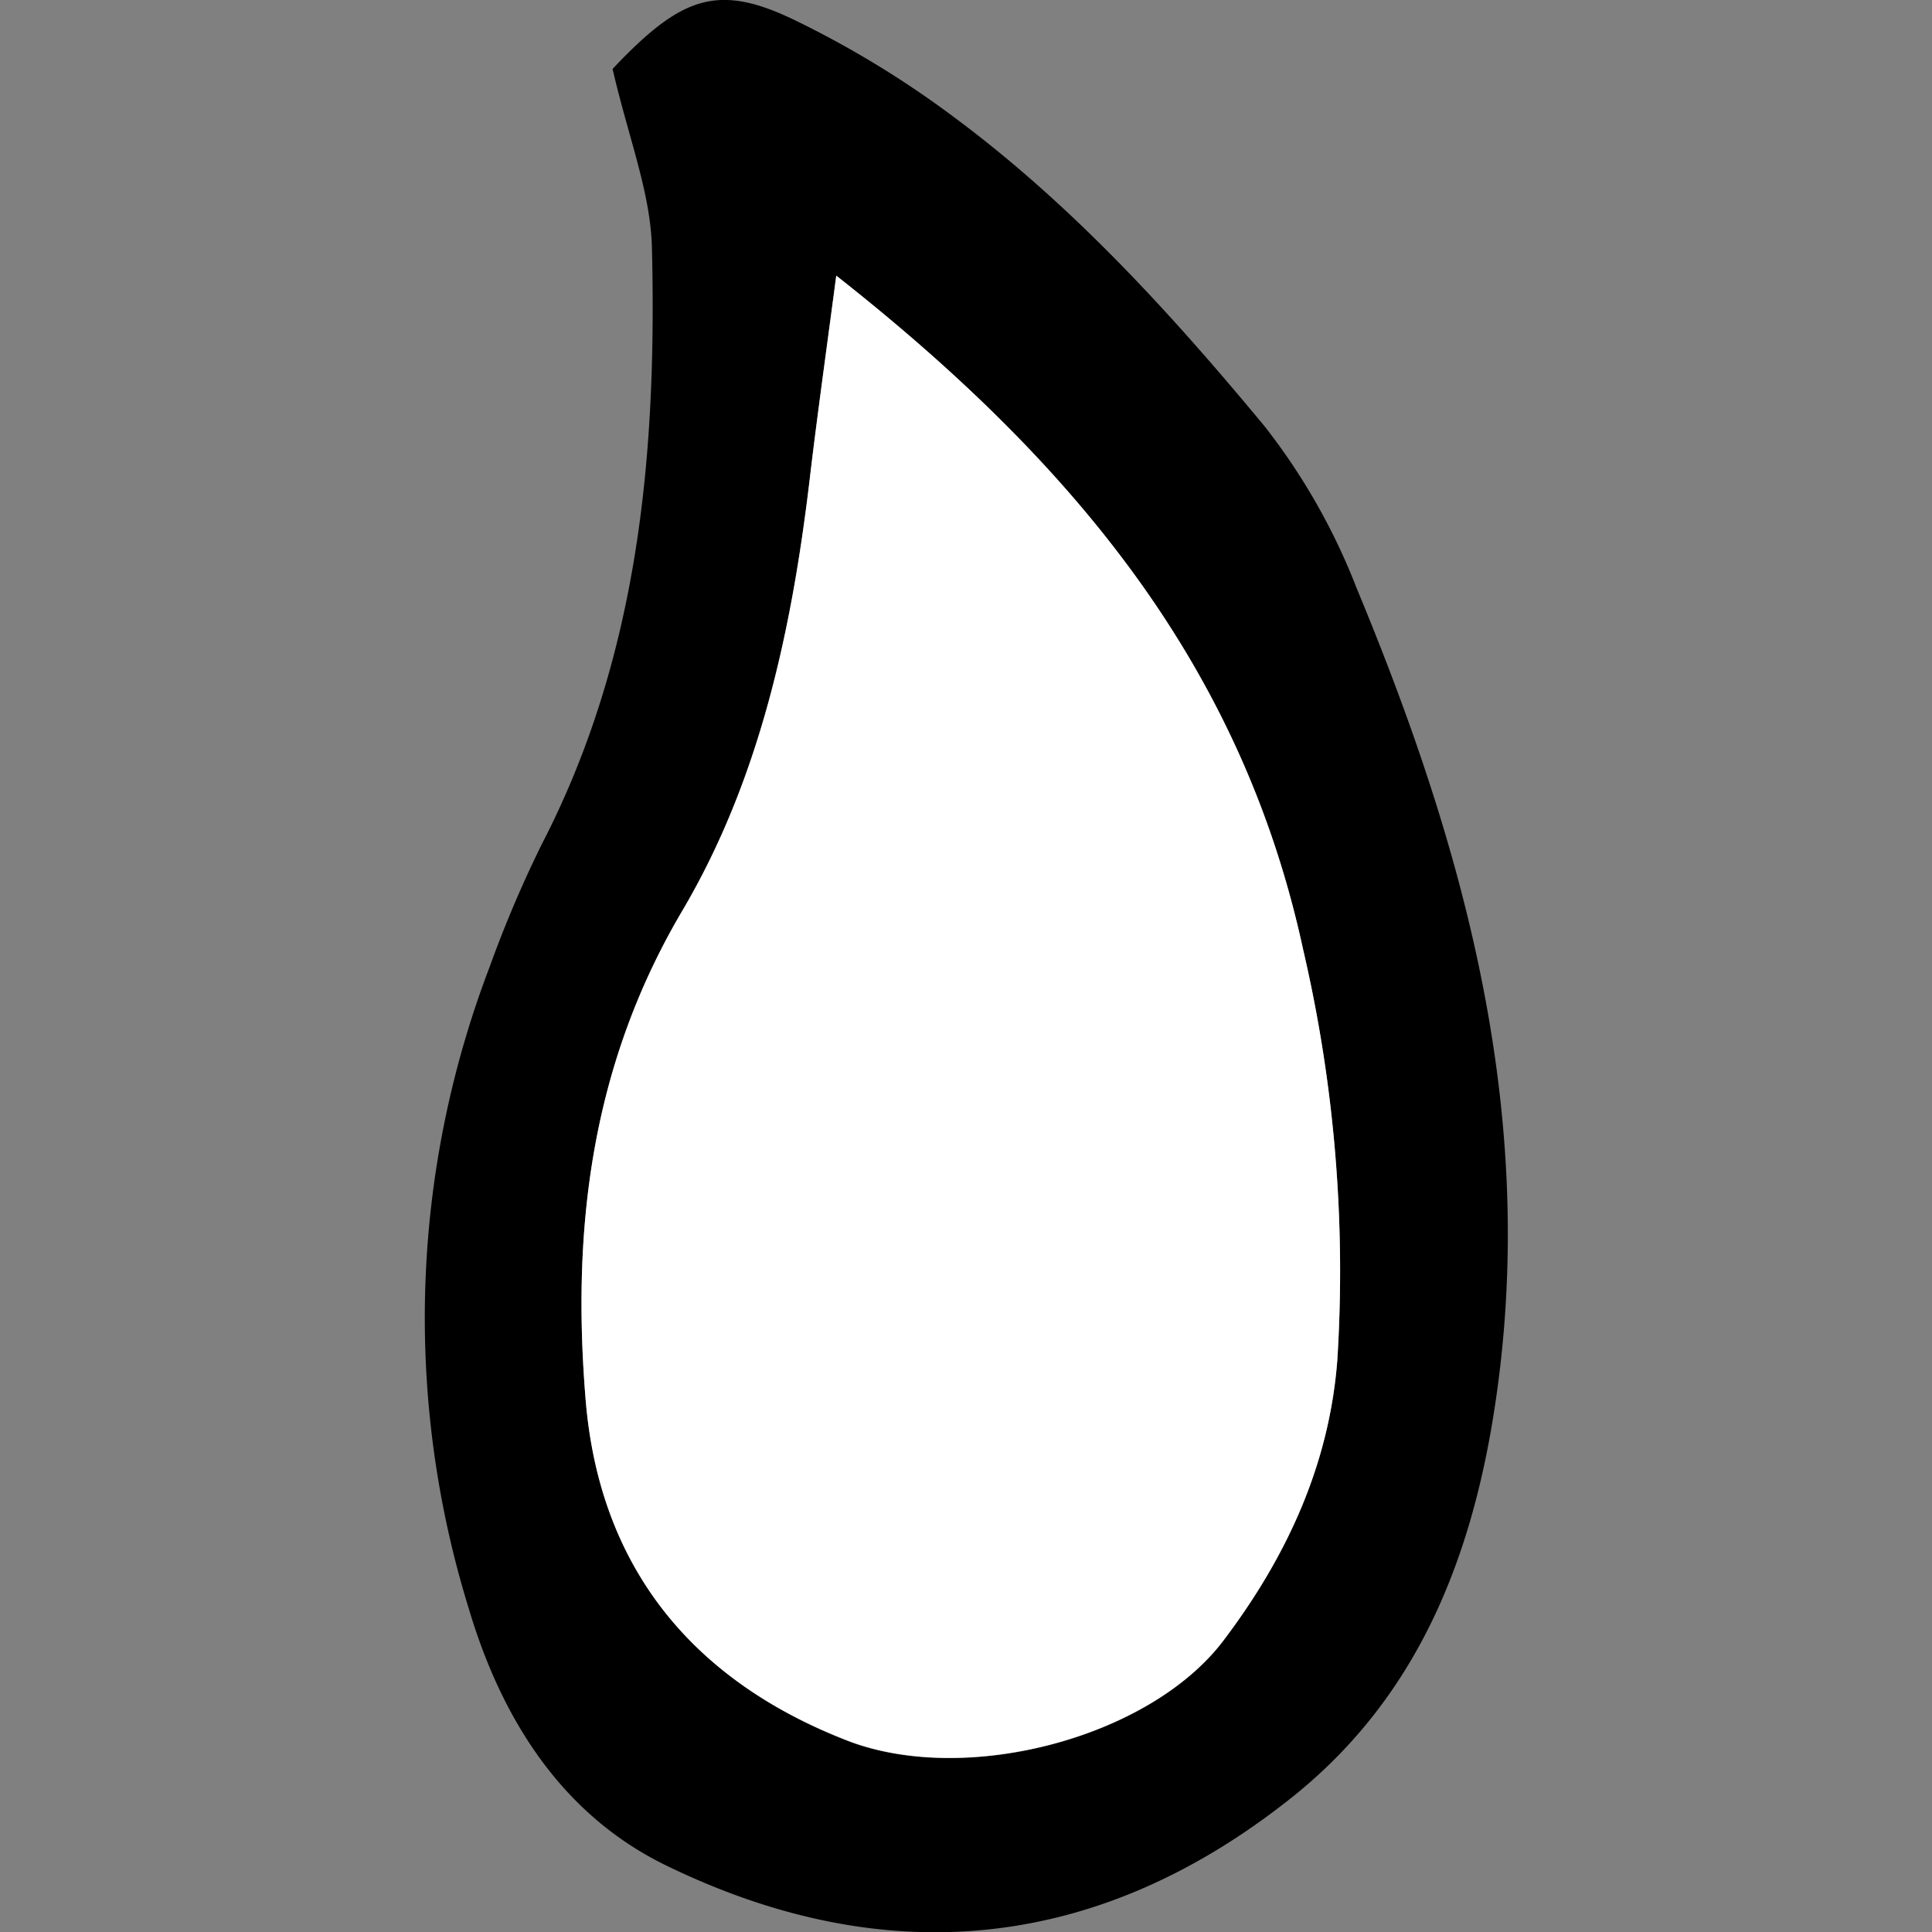
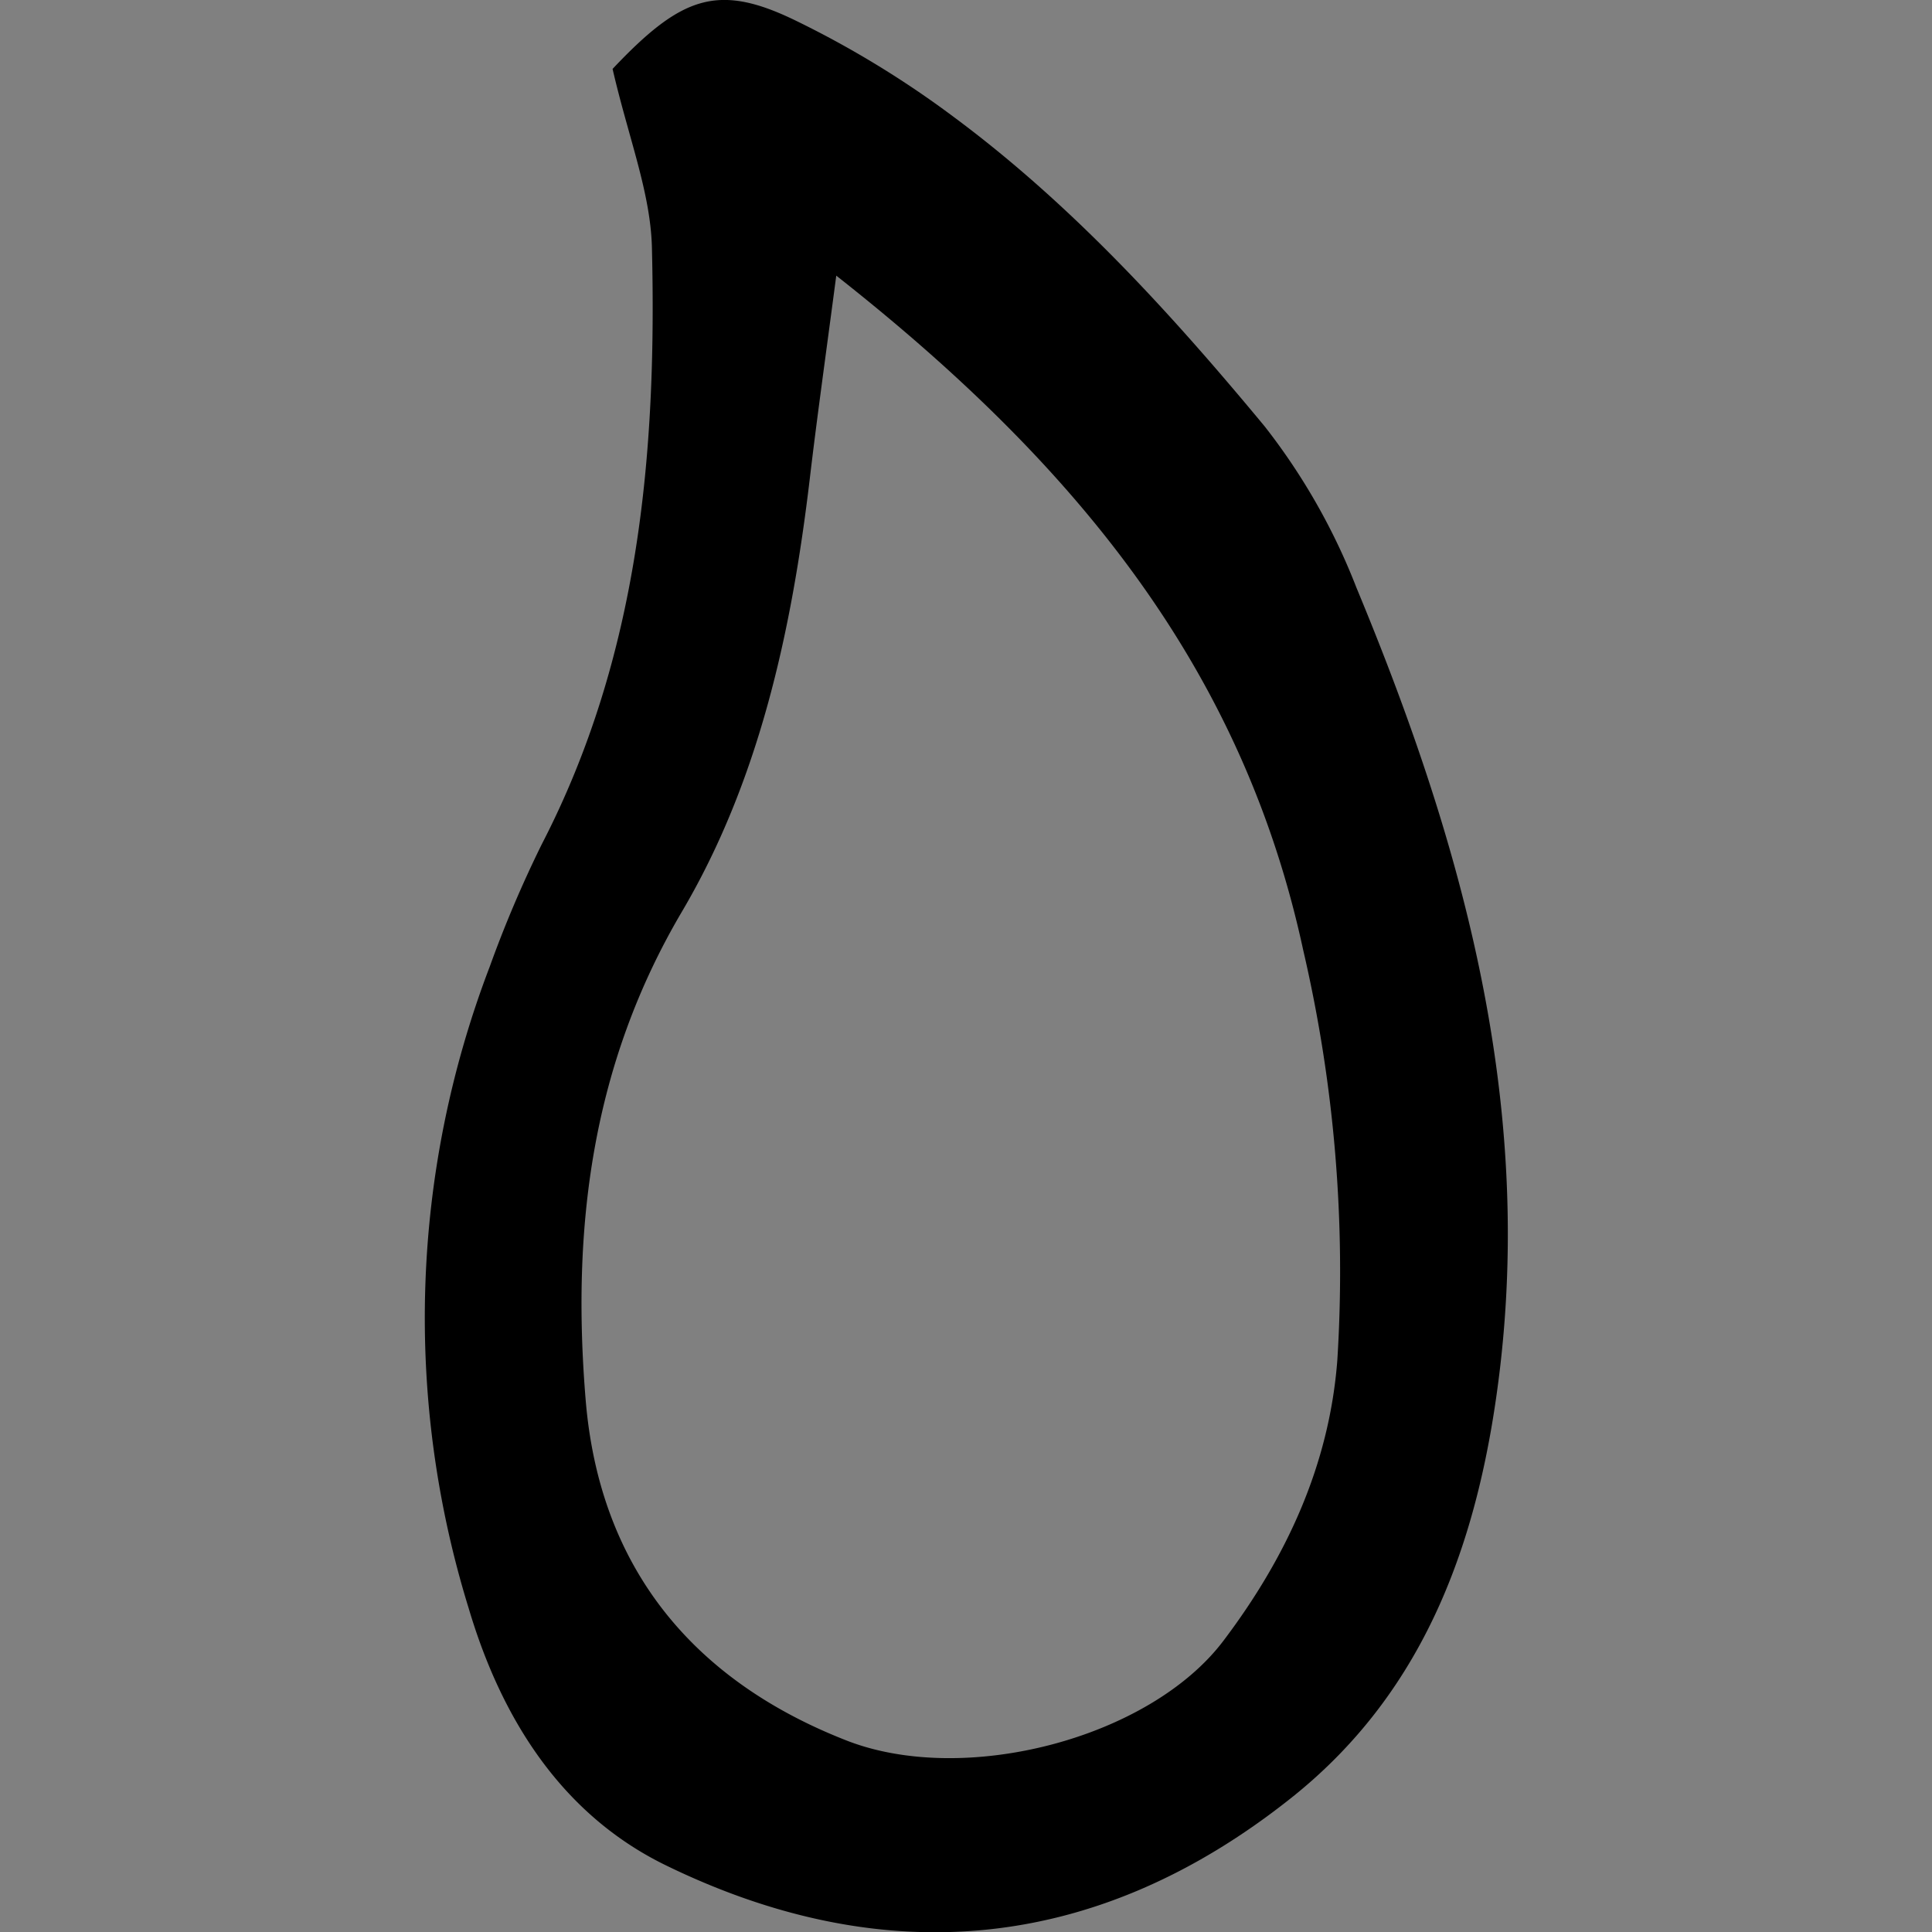
<svg xmlns="http://www.w3.org/2000/svg" width="800px" height="800px" viewBox="-27.3 0 124.2 124.2">
  <rect x="-27.3" y="0" width="124.2" height="124.2" fill="#808080" stroke="none" />
  <defs>
    <style>.cls-1{fill:#ffffff;}</style>
  </defs>
  <g id="Layer_2" data-name="Layer 2">
    <g id="Layer_1-2" data-name="Layer 1">
      <path d="M12.08,4.43c4.41-4.67,6.75-5.52,11.66-3.16A62.92,62.92,0,0,1,34,7.51c7.62,5.65,14,12.66,20,19.9a40.7,40.7,0,0,1,5.9,10.37c6.65,16,11.28,32.36,9.25,50-1.26,10.87-4.63,20.79-13.43,27.79-12.64,10.06-26.31,11.1-40.16,4.37-6.8-3.29-10.65-9.54-12.73-16.55A63.17,63.17,0,0,1,4.18,62.15a76,76,0,0,1,3.35-7.88c6.24-12.07,7.4-25.1,7.08-38.32C14.53,12.39,13.1,8.86,12.08,4.43ZM26.46,17.72c-.7,5.31-1.25,9.21-1.71,13.12-1.16,9.73-3.24,19.34-8.22,27.78C10.7,68.52,9.44,79,10.35,90c.89,10.75,6.86,18,16.72,21.87,7.59,3,19.55-.1,24.3-6.42,4-5.3,6.78-11.23,7.3-18a91.1,91.1,0,0,0-2.19-26.36C52.58,43,41.93,29.89,26.46,17.72Z" />
-       <path class="cls-1" d="M26.46,17.72C41.93,29.89,52.58,43,56.48,61.07a91.1,91.1,0,0,1,2.19,26.36c-.52,6.81-3.32,12.74-7.3,18-4.75,6.32-16.71,9.43-24.3,6.42C17.21,108,11.24,100.77,10.35,90c-.91-11,.35-21.5,6.18-31.4,5-8.44,7.06-18,8.22-27.78C25.21,26.93,25.76,23,26.46,17.72Z" />
    </g>
  </g>
</svg>